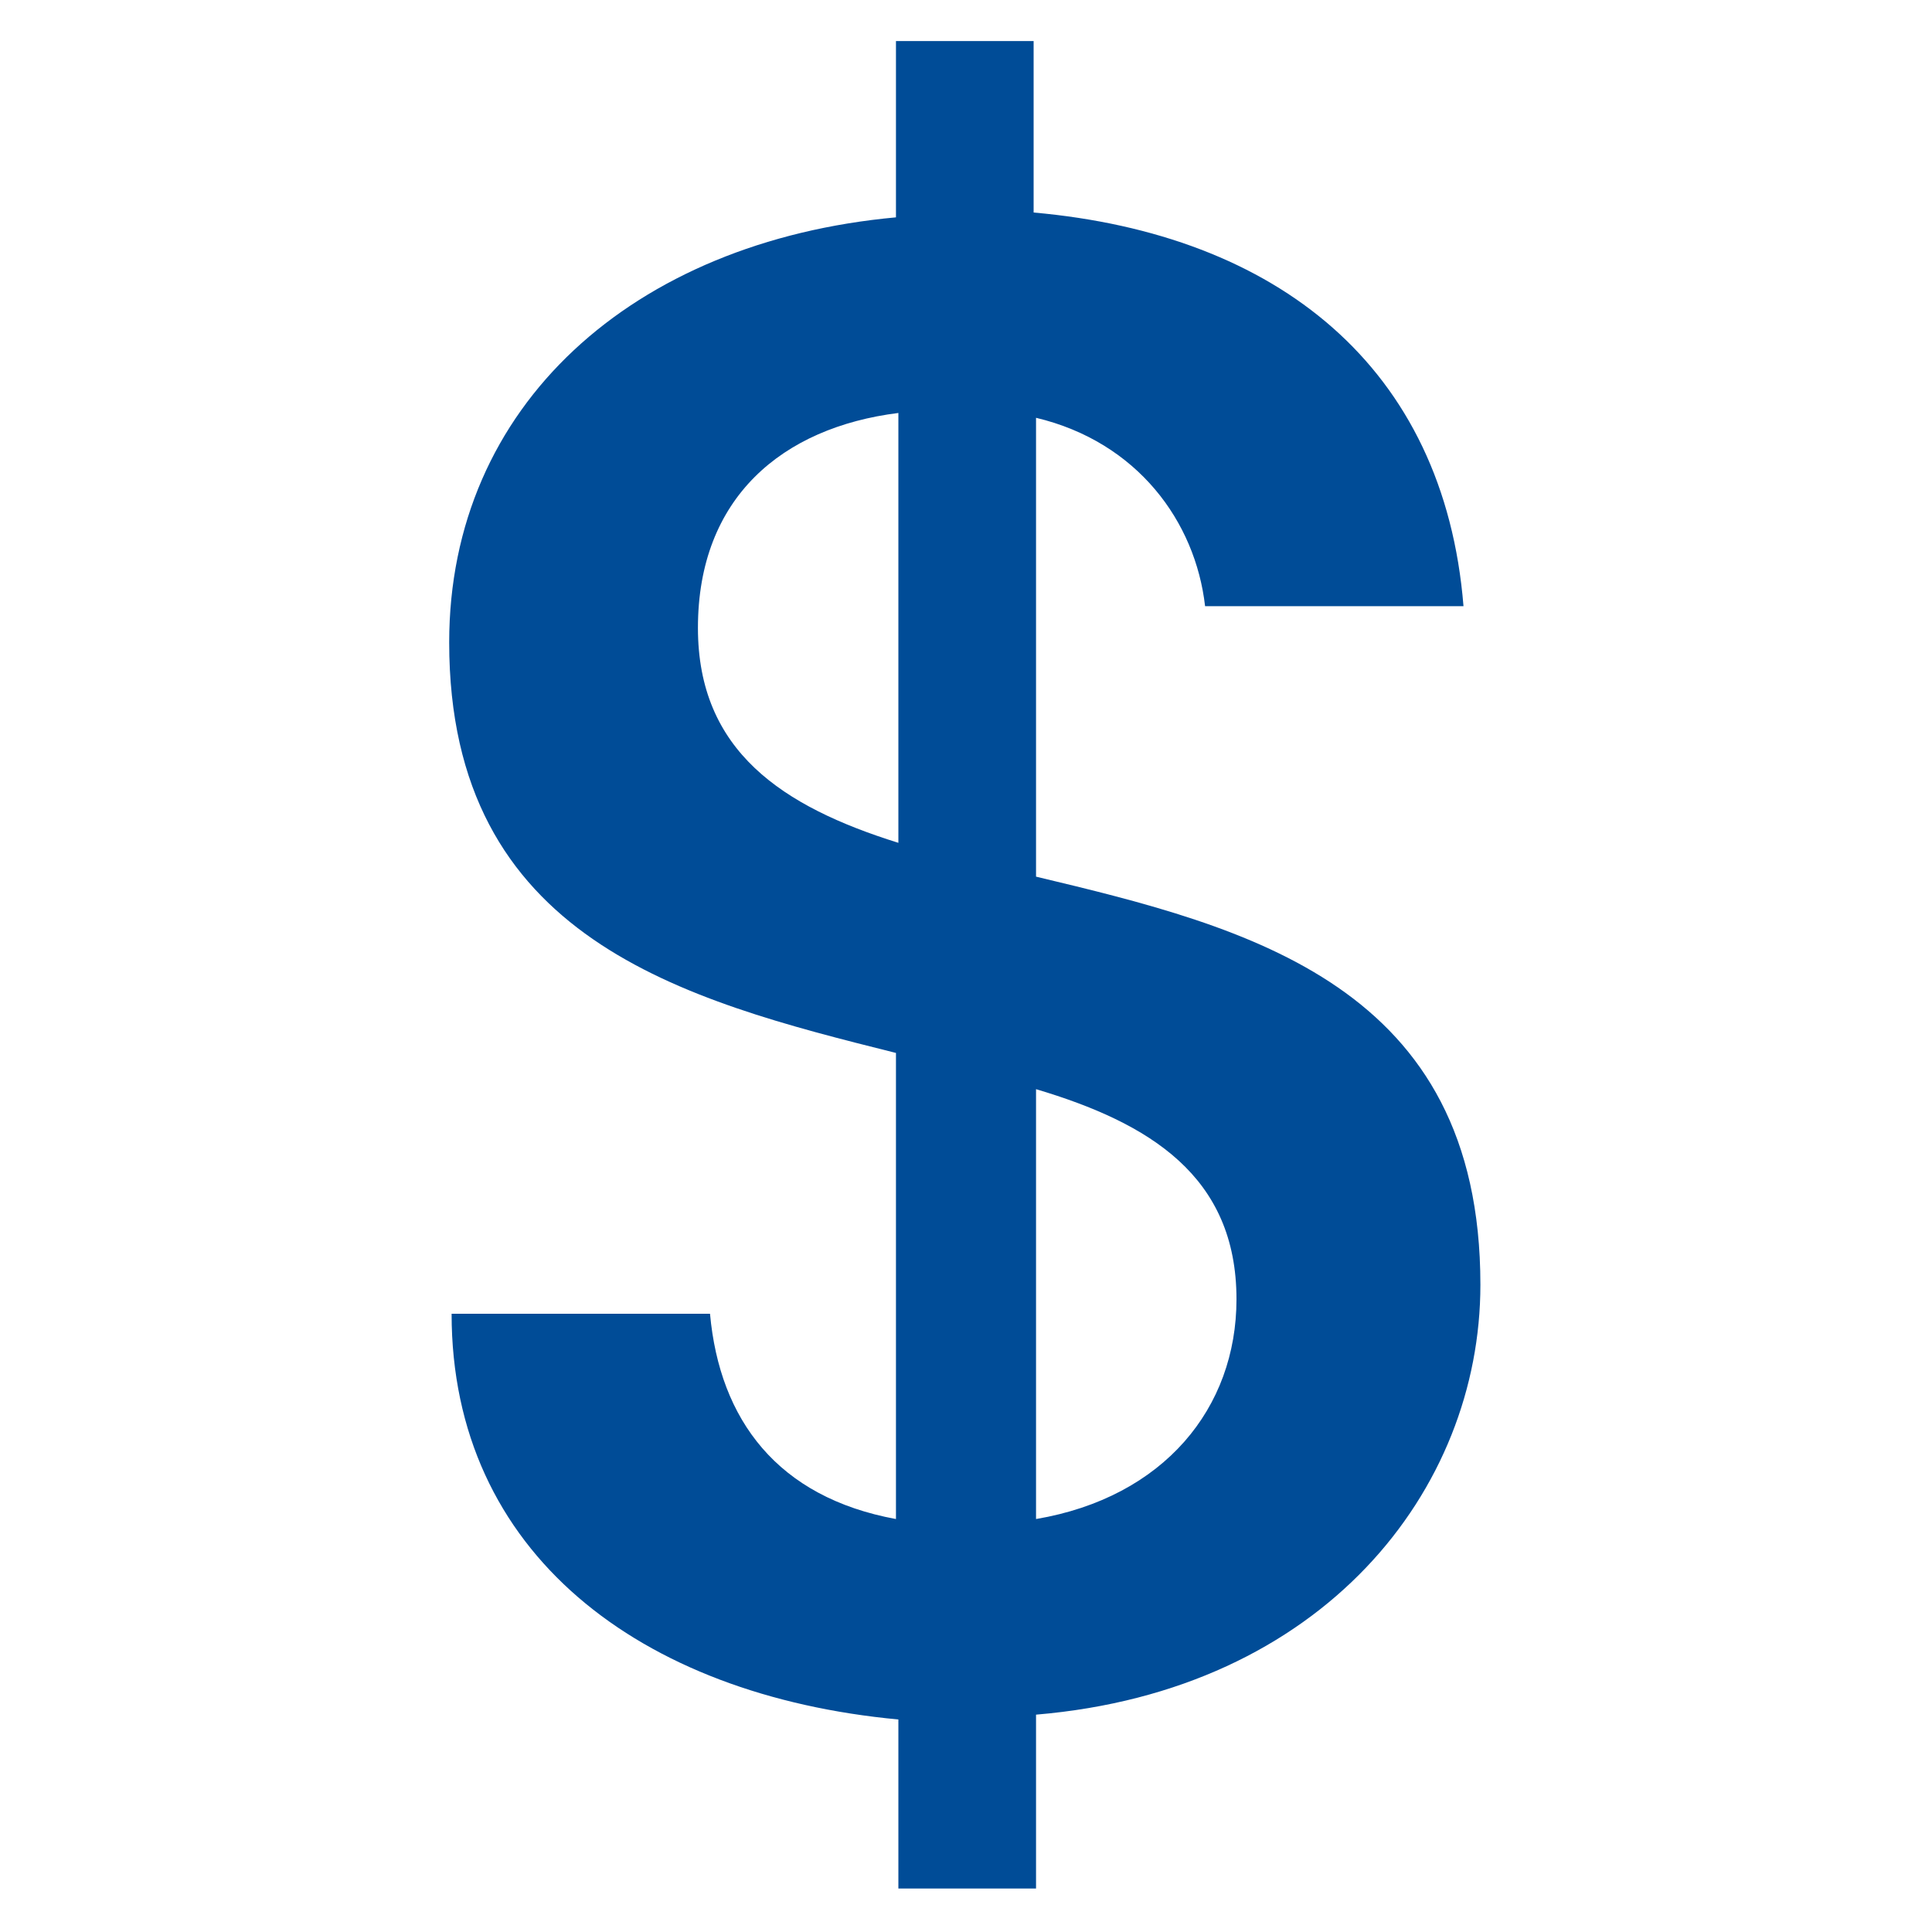
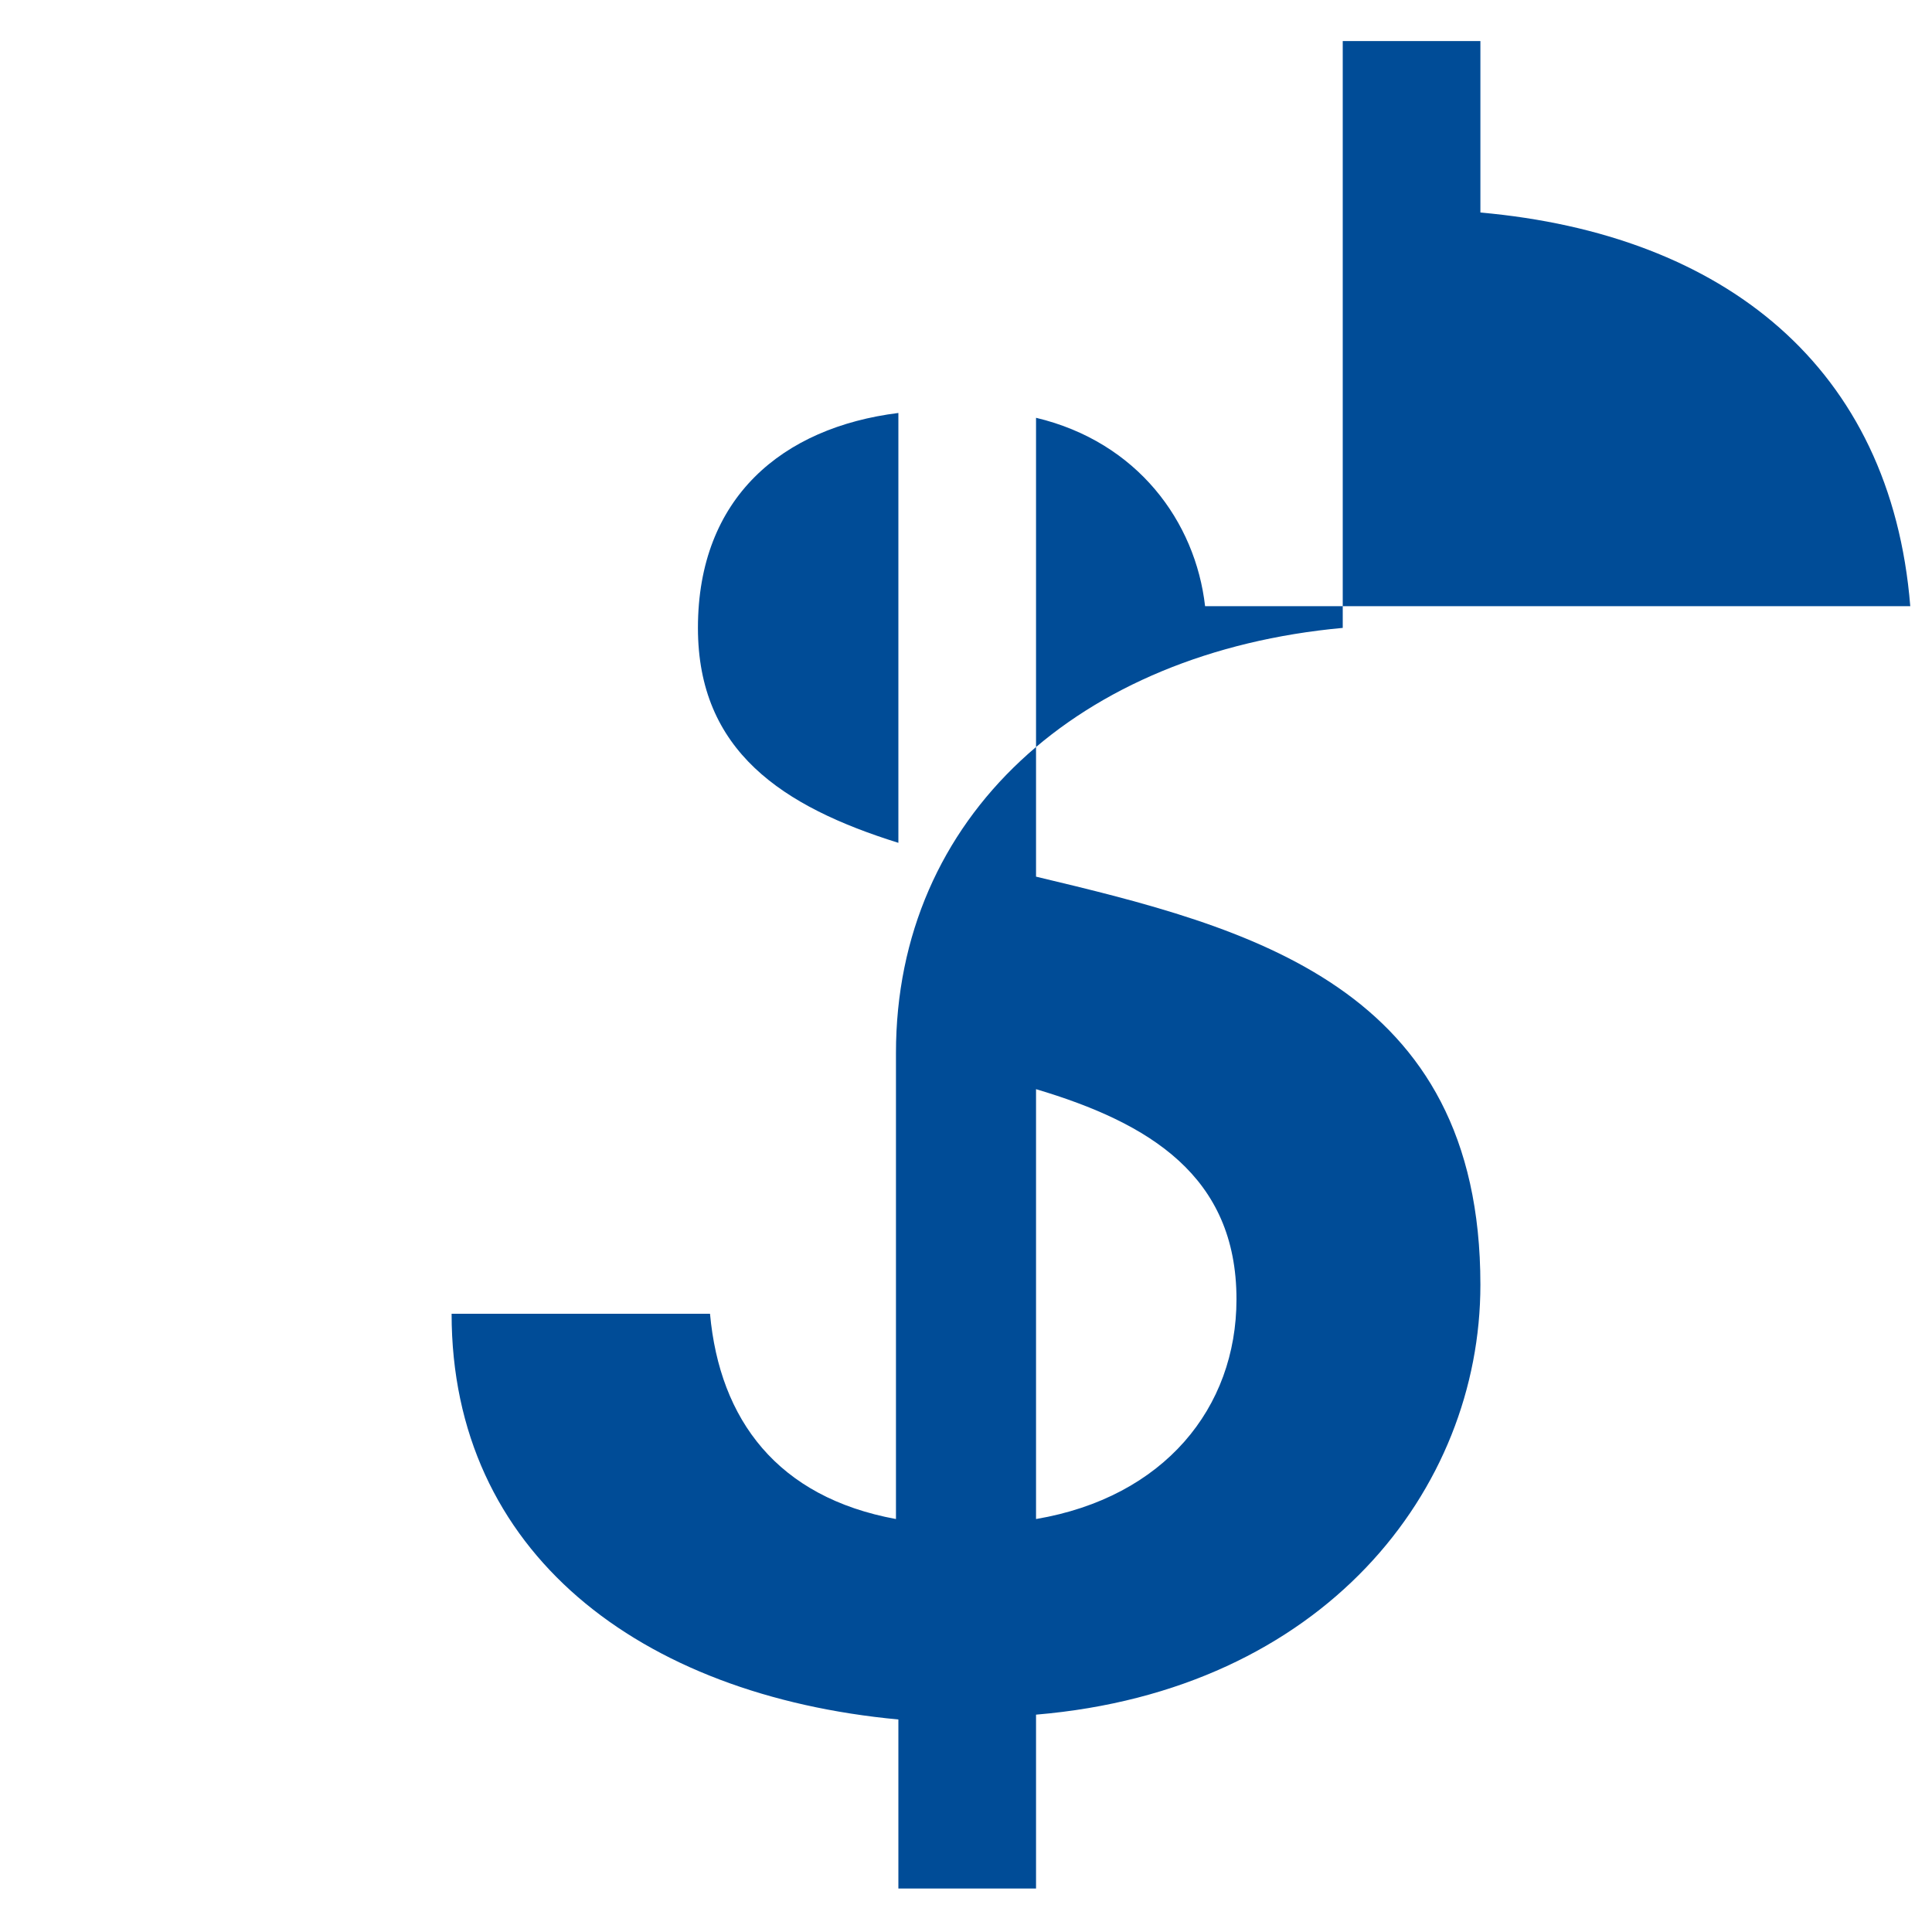
<svg xmlns="http://www.w3.org/2000/svg" version="1.1" id="Layer_1" x="0px" y="0px" viewBox="0 0 80 80" xml:space="preserve">
  <g>
-     <path fill="#004C97" d="M37.2,71.2c-10.7-1-18.5-6.9-18.5-16.8h10.7c0.4,4.4,2.8,7.6,7.7,8.5V43.6c-8.8-2.2-18.5-4.7-18.5-17   c0-9.8,7.6-16.6,18.5-17.6V1.7h5.7v7.1c10.1,0.9,17,6.4,17.8,16.3H49.9c-0.4-3.5-2.8-6.8-7-7.8v19c8.8,2.1,18.4,4.5,18.4,16.9   c0,8.5-6.5,16.8-18.4,17.8v7.2h-5.7V71.2z M37.2,34.9V17.1c-4.8,0.6-8.3,3.5-8.3,8.9C28.9,31.1,32.4,33.4,37.2,34.9z M42.9,45.1   v17.8c5.3-0.9,8.3-4.6,8.3-9.1C51.2,48.7,47.6,46.5,42.9,45.1z" />
+     <path fill="#004C97" d="M37.2,71.2c-10.7-1-18.5-6.9-18.5-16.8h10.7c0.4,4.4,2.8,7.6,7.7,8.5V43.6c0-9.8,7.6-16.6,18.5-17.6V1.7h5.7v7.1c10.1,0.9,17,6.4,17.8,16.3H49.9c-0.4-3.5-2.8-6.8-7-7.8v19c8.8,2.1,18.4,4.5,18.4,16.9   c0,8.5-6.5,16.8-18.4,17.8v7.2h-5.7V71.2z M37.2,34.9V17.1c-4.8,0.6-8.3,3.5-8.3,8.9C28.9,31.1,32.4,33.4,37.2,34.9z M42.9,45.1   v17.8c5.3-0.9,8.3-4.6,8.3-9.1C51.2,48.7,47.6,46.5,42.9,45.1z" />
  </g>
</svg>